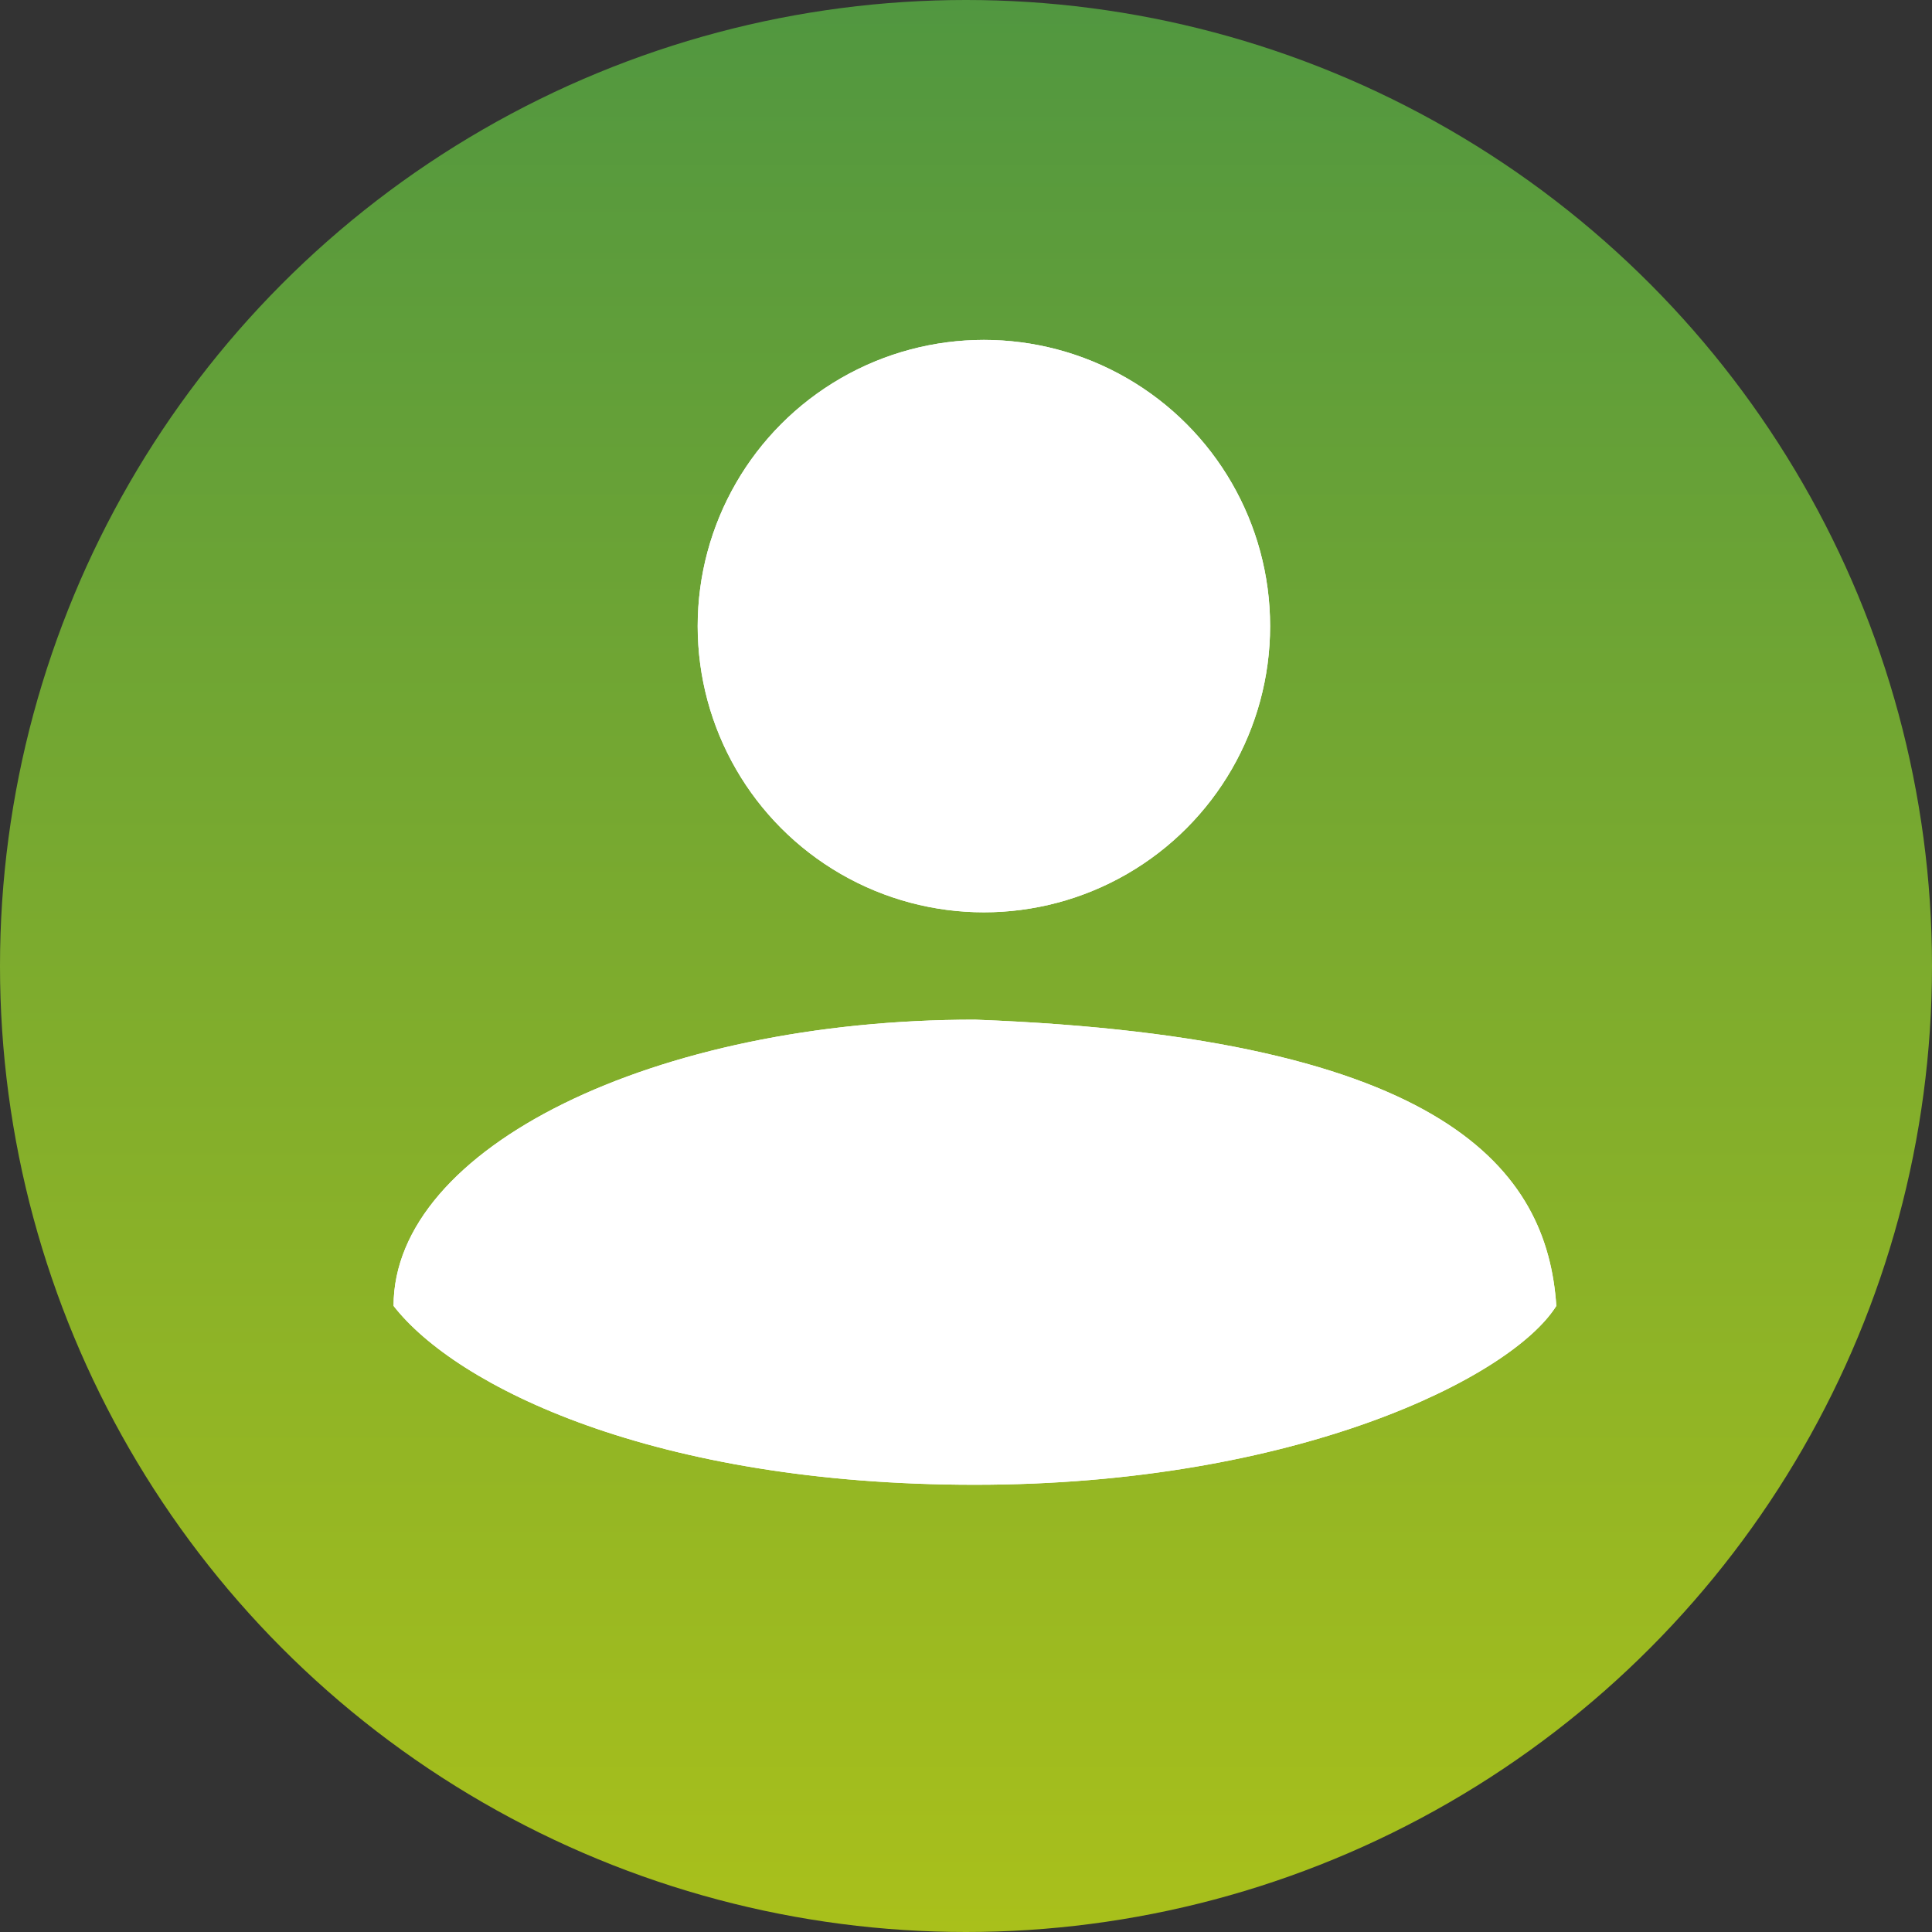
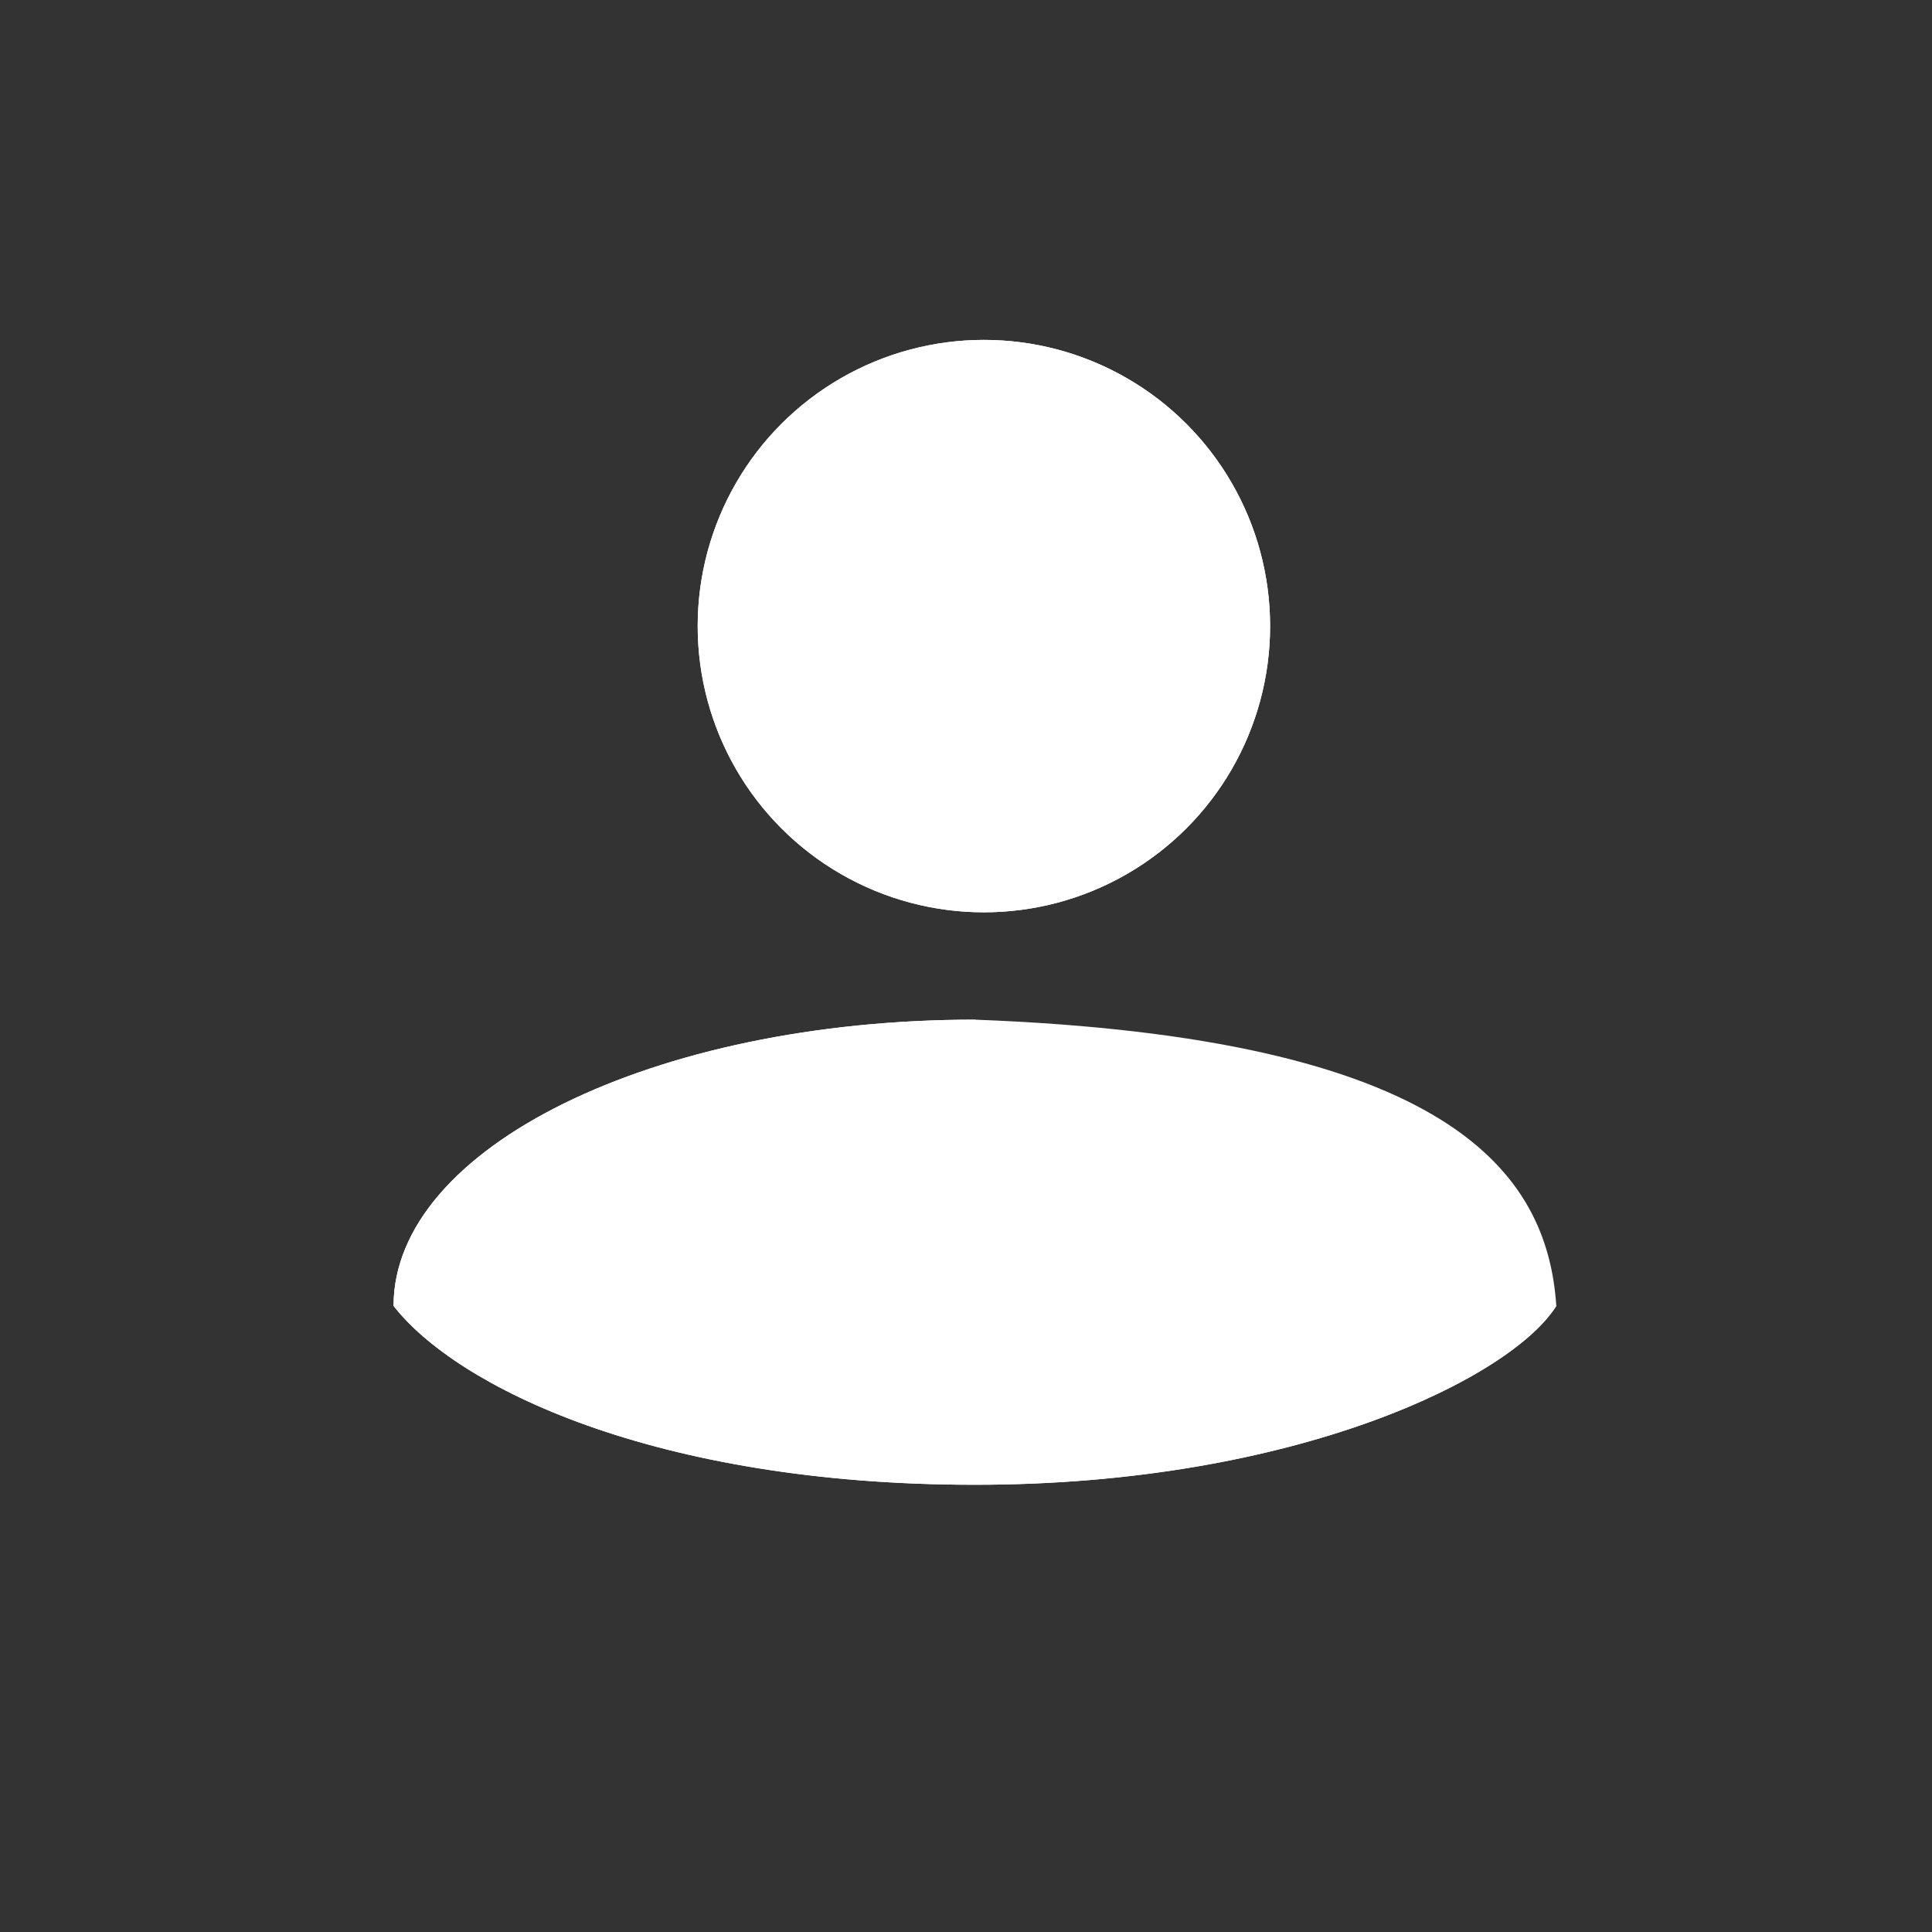
<svg xmlns="http://www.w3.org/2000/svg" width="70" height="70" viewBox="0 0 70 70" fill="none">
  <rect x="0" y="0" width="70" height="70" fill="#333333" stroke="none" />
-   <circle cx="35" cy="35" r="35" fill="url(#paint0_linear_316_187)" />
  <circle cx="35.648" cy="22.685" r="10.37" fill="white" />
  <path d="M56.388 47.315C54.768 49.907 46.957 53.796 35.324 53.796C23.69 53.796 16.527 50.231 14.259 47.315C14.259 41.587 23.69 36.944 35.324 36.944C52.499 37.593 56.064 42.454 56.388 47.315Z" fill="white" />
  <circle cx="35.649" cy="22.685" r="10.37" fill="white" />
-   <path d="M56.389 47.315C54.769 49.907 46.958 53.796 35.325 53.796C23.691 53.796 16.528 50.232 14.26 47.315C14.26 41.587 23.691 36.944 35.325 36.944C52.501 37.593 56.065 42.454 56.389 47.315Z" fill="white" />
+   <path d="M56.389 47.315C54.769 49.907 46.958 53.796 35.325 53.796C23.691 53.796 16.528 50.232 14.26 47.315C14.26 41.587 23.691 36.944 35.325 36.944Z" fill="white" />
  <defs>
    <linearGradient id="paint0_linear_316_187" x1="35" y1="0" x2="35" y2="70" gradientUnits="userSpaceOnUse">
      <stop stop-color="#519740" />
      <stop offset="1" stop-color="#A9C01B" />
    </linearGradient>
  </defs>
</svg>